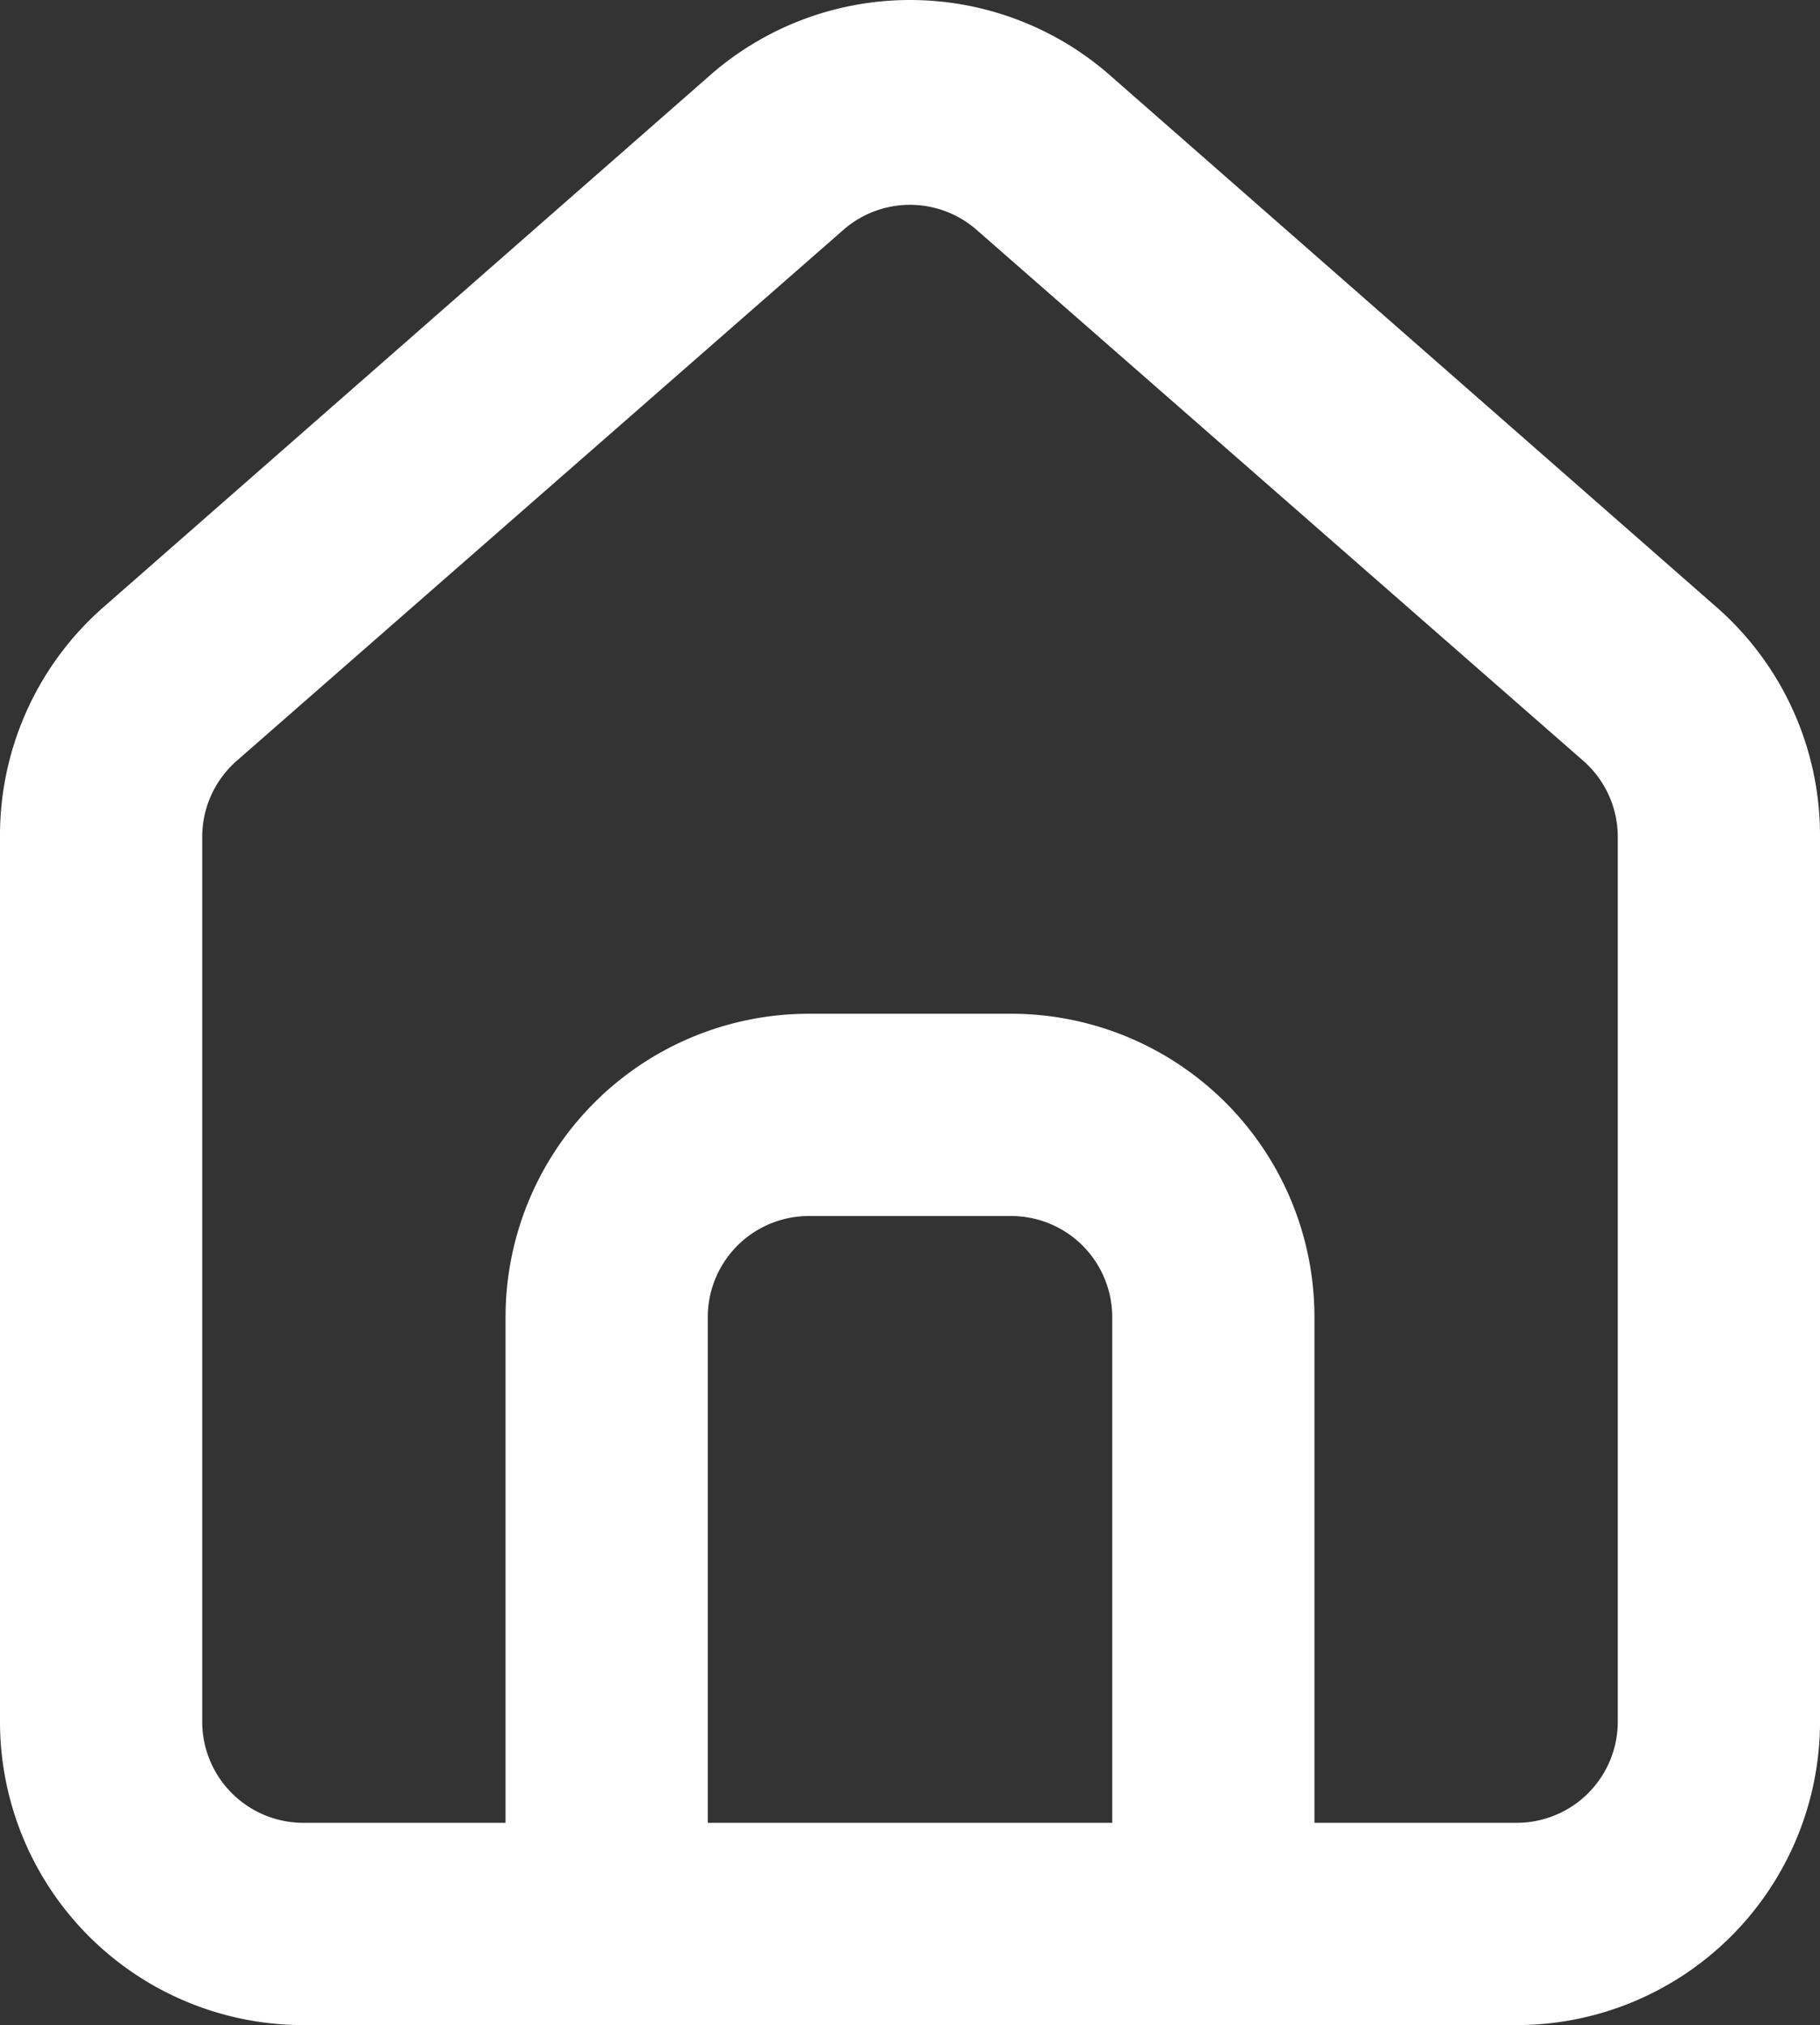
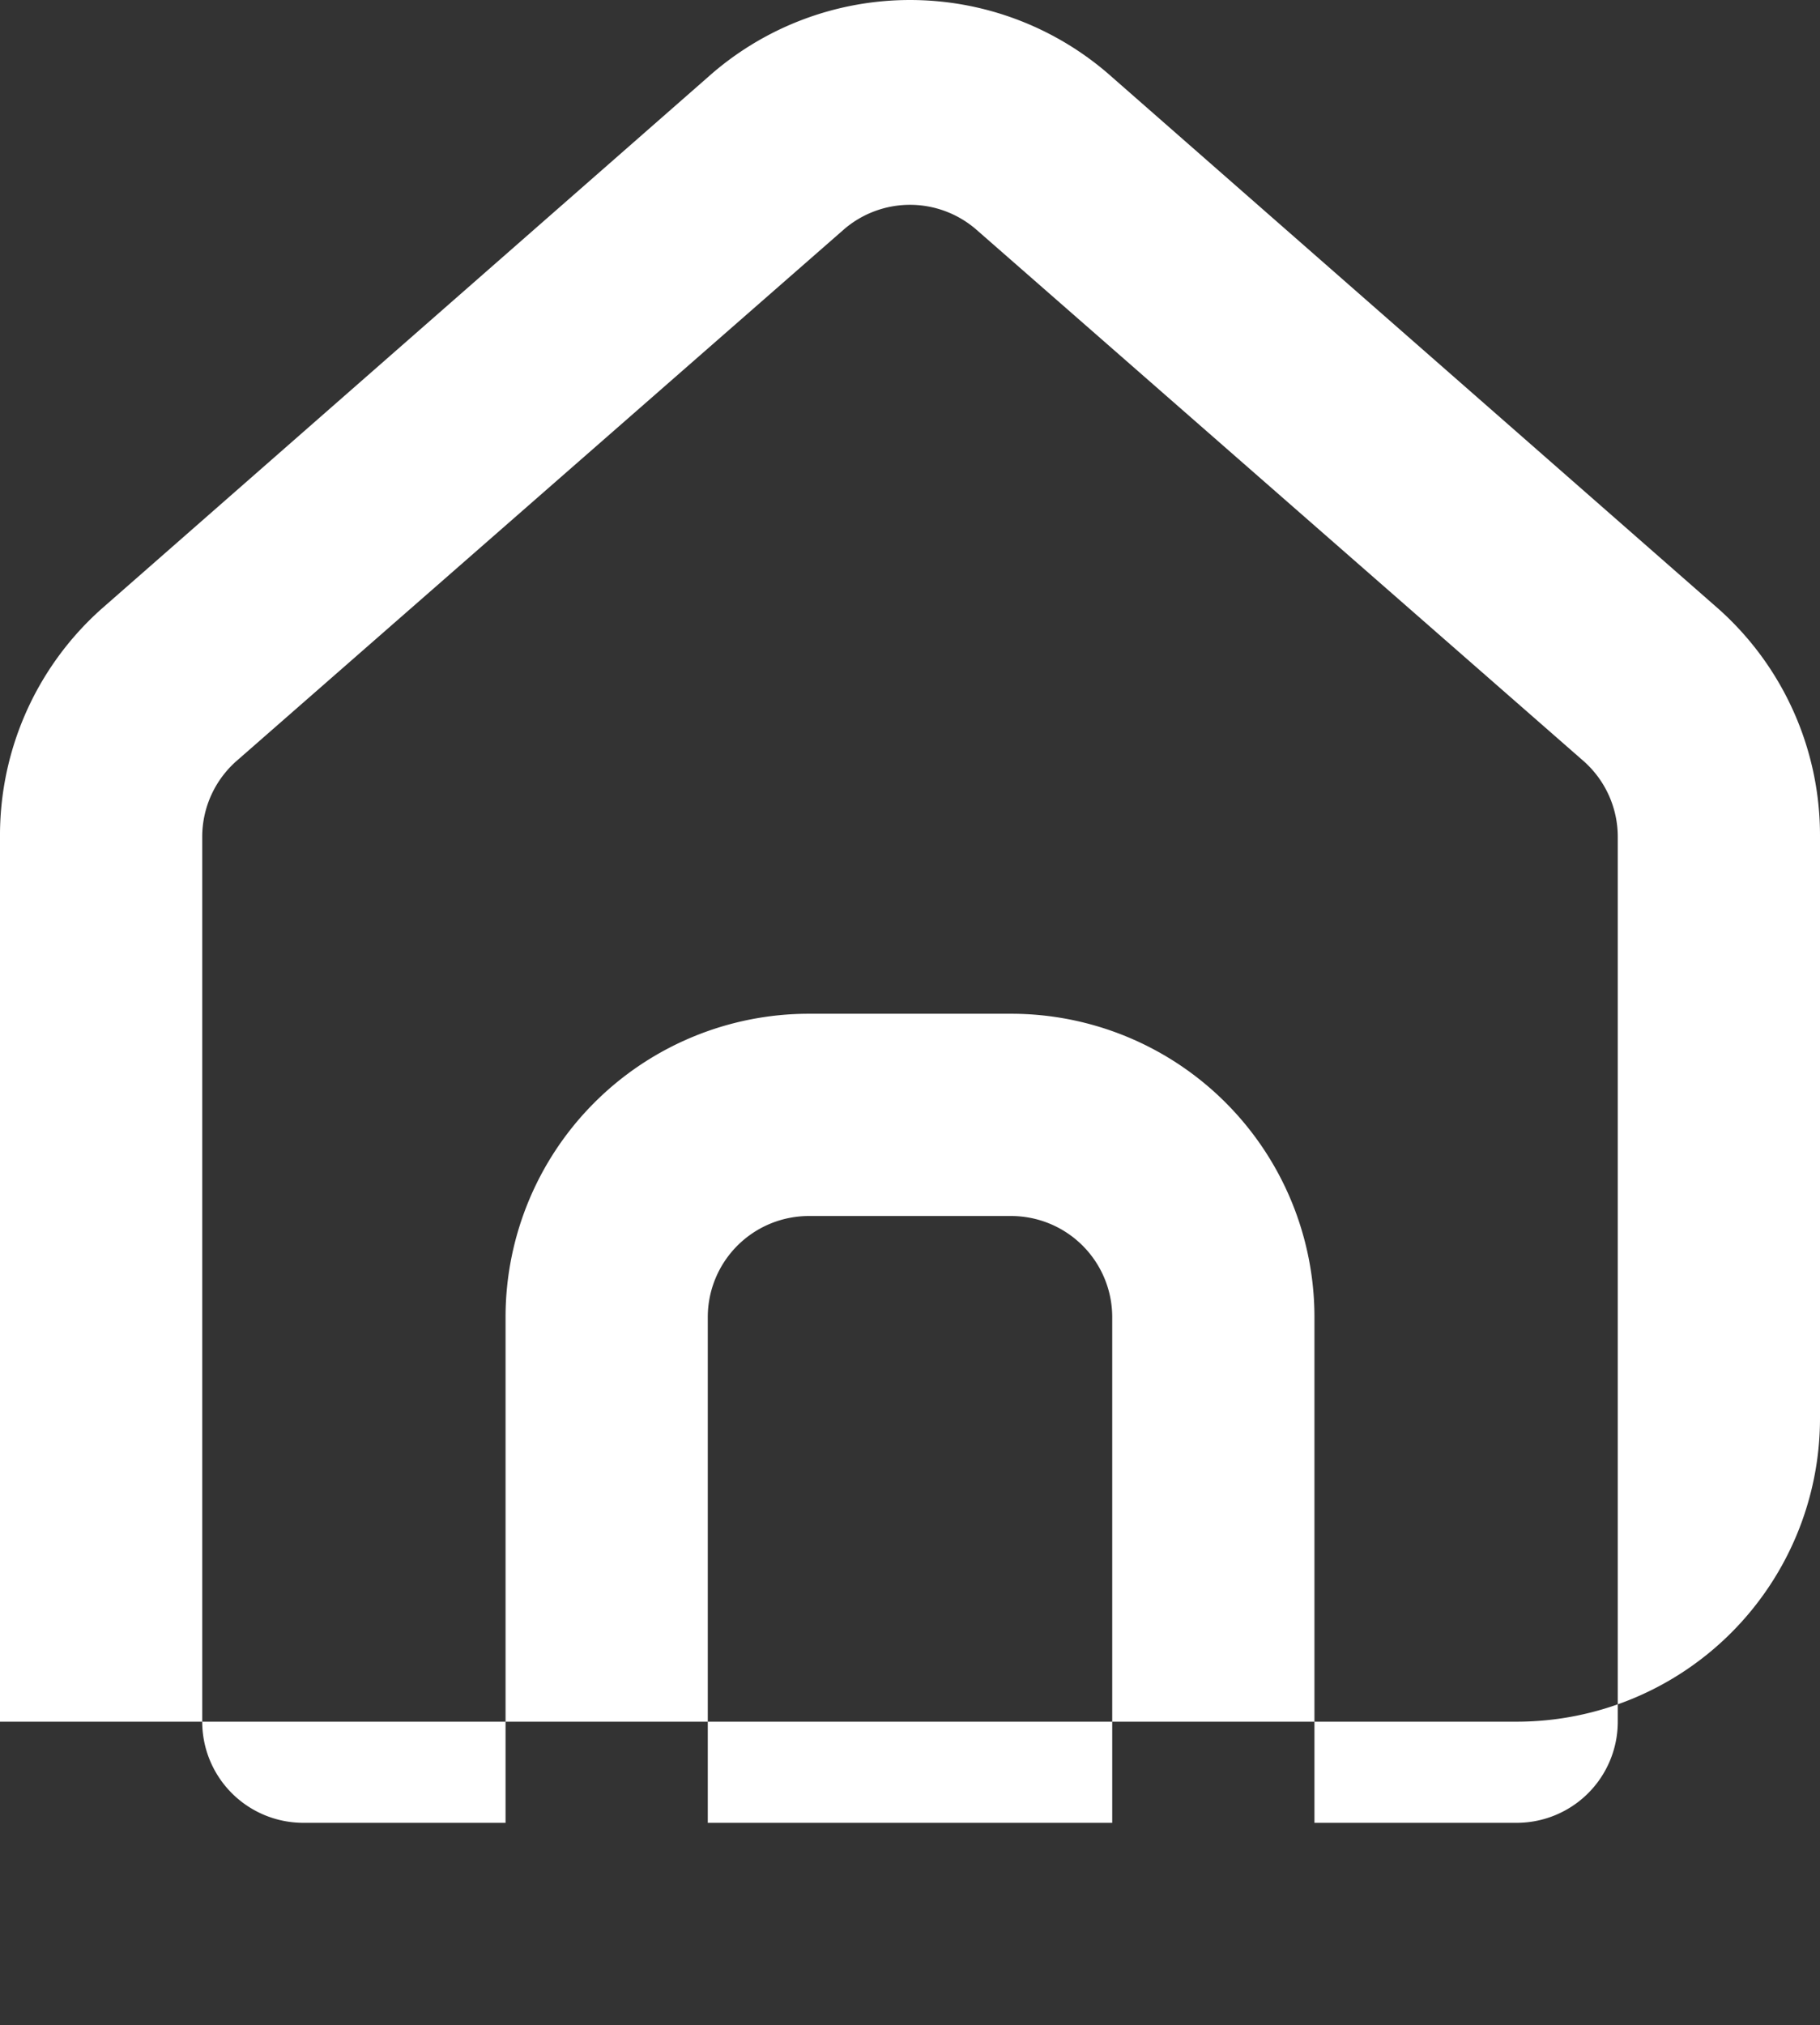
<svg xmlns="http://www.w3.org/2000/svg" width="18" height="20.024" viewBox="0 0 18 20.024">
  <rect x="0" y="0" width="18" height="20.024" fill="#333333" stroke="none" />
-   <path id="Home-Icon" d="M20,8h0L14,2.74a3,3,0,0,0-4,0L4,8a3,3,0,0,0-1,2.26V19a3,3,0,0,0,3,3H18a3,3,0,0,0,3-3V10.25A3,3,0,0,0,20,8ZM14,20H10V15a1,1,0,0,1,1-1h2a1,1,0,0,1,1,1Zm5-1a1,1,0,0,1-1,1H16V15a3,3,0,0,0-3-3H11a3,3,0,0,0-3,3v5H6a1,1,0,0,1-1-1V10.25a1,1,0,0,1,.34-.75l6-5.25a1,1,0,0,1,1.32,0l6,5.25a1,1,0,0,1,.34.75Z" transform="translate(-3 -1.976)" fill="#fff" />
+   <path id="Home-Icon" d="M20,8h0L14,2.74a3,3,0,0,0-4,0L4,8a3,3,0,0,0-1,2.26V19H18a3,3,0,0,0,3-3V10.25A3,3,0,0,0,20,8ZM14,20H10V15a1,1,0,0,1,1-1h2a1,1,0,0,1,1,1Zm5-1a1,1,0,0,1-1,1H16V15a3,3,0,0,0-3-3H11a3,3,0,0,0-3,3v5H6a1,1,0,0,1-1-1V10.25a1,1,0,0,1,.34-.75l6-5.25a1,1,0,0,1,1.32,0l6,5.25a1,1,0,0,1,.34.75Z" transform="translate(-3 -1.976)" fill="#fff" />
</svg>